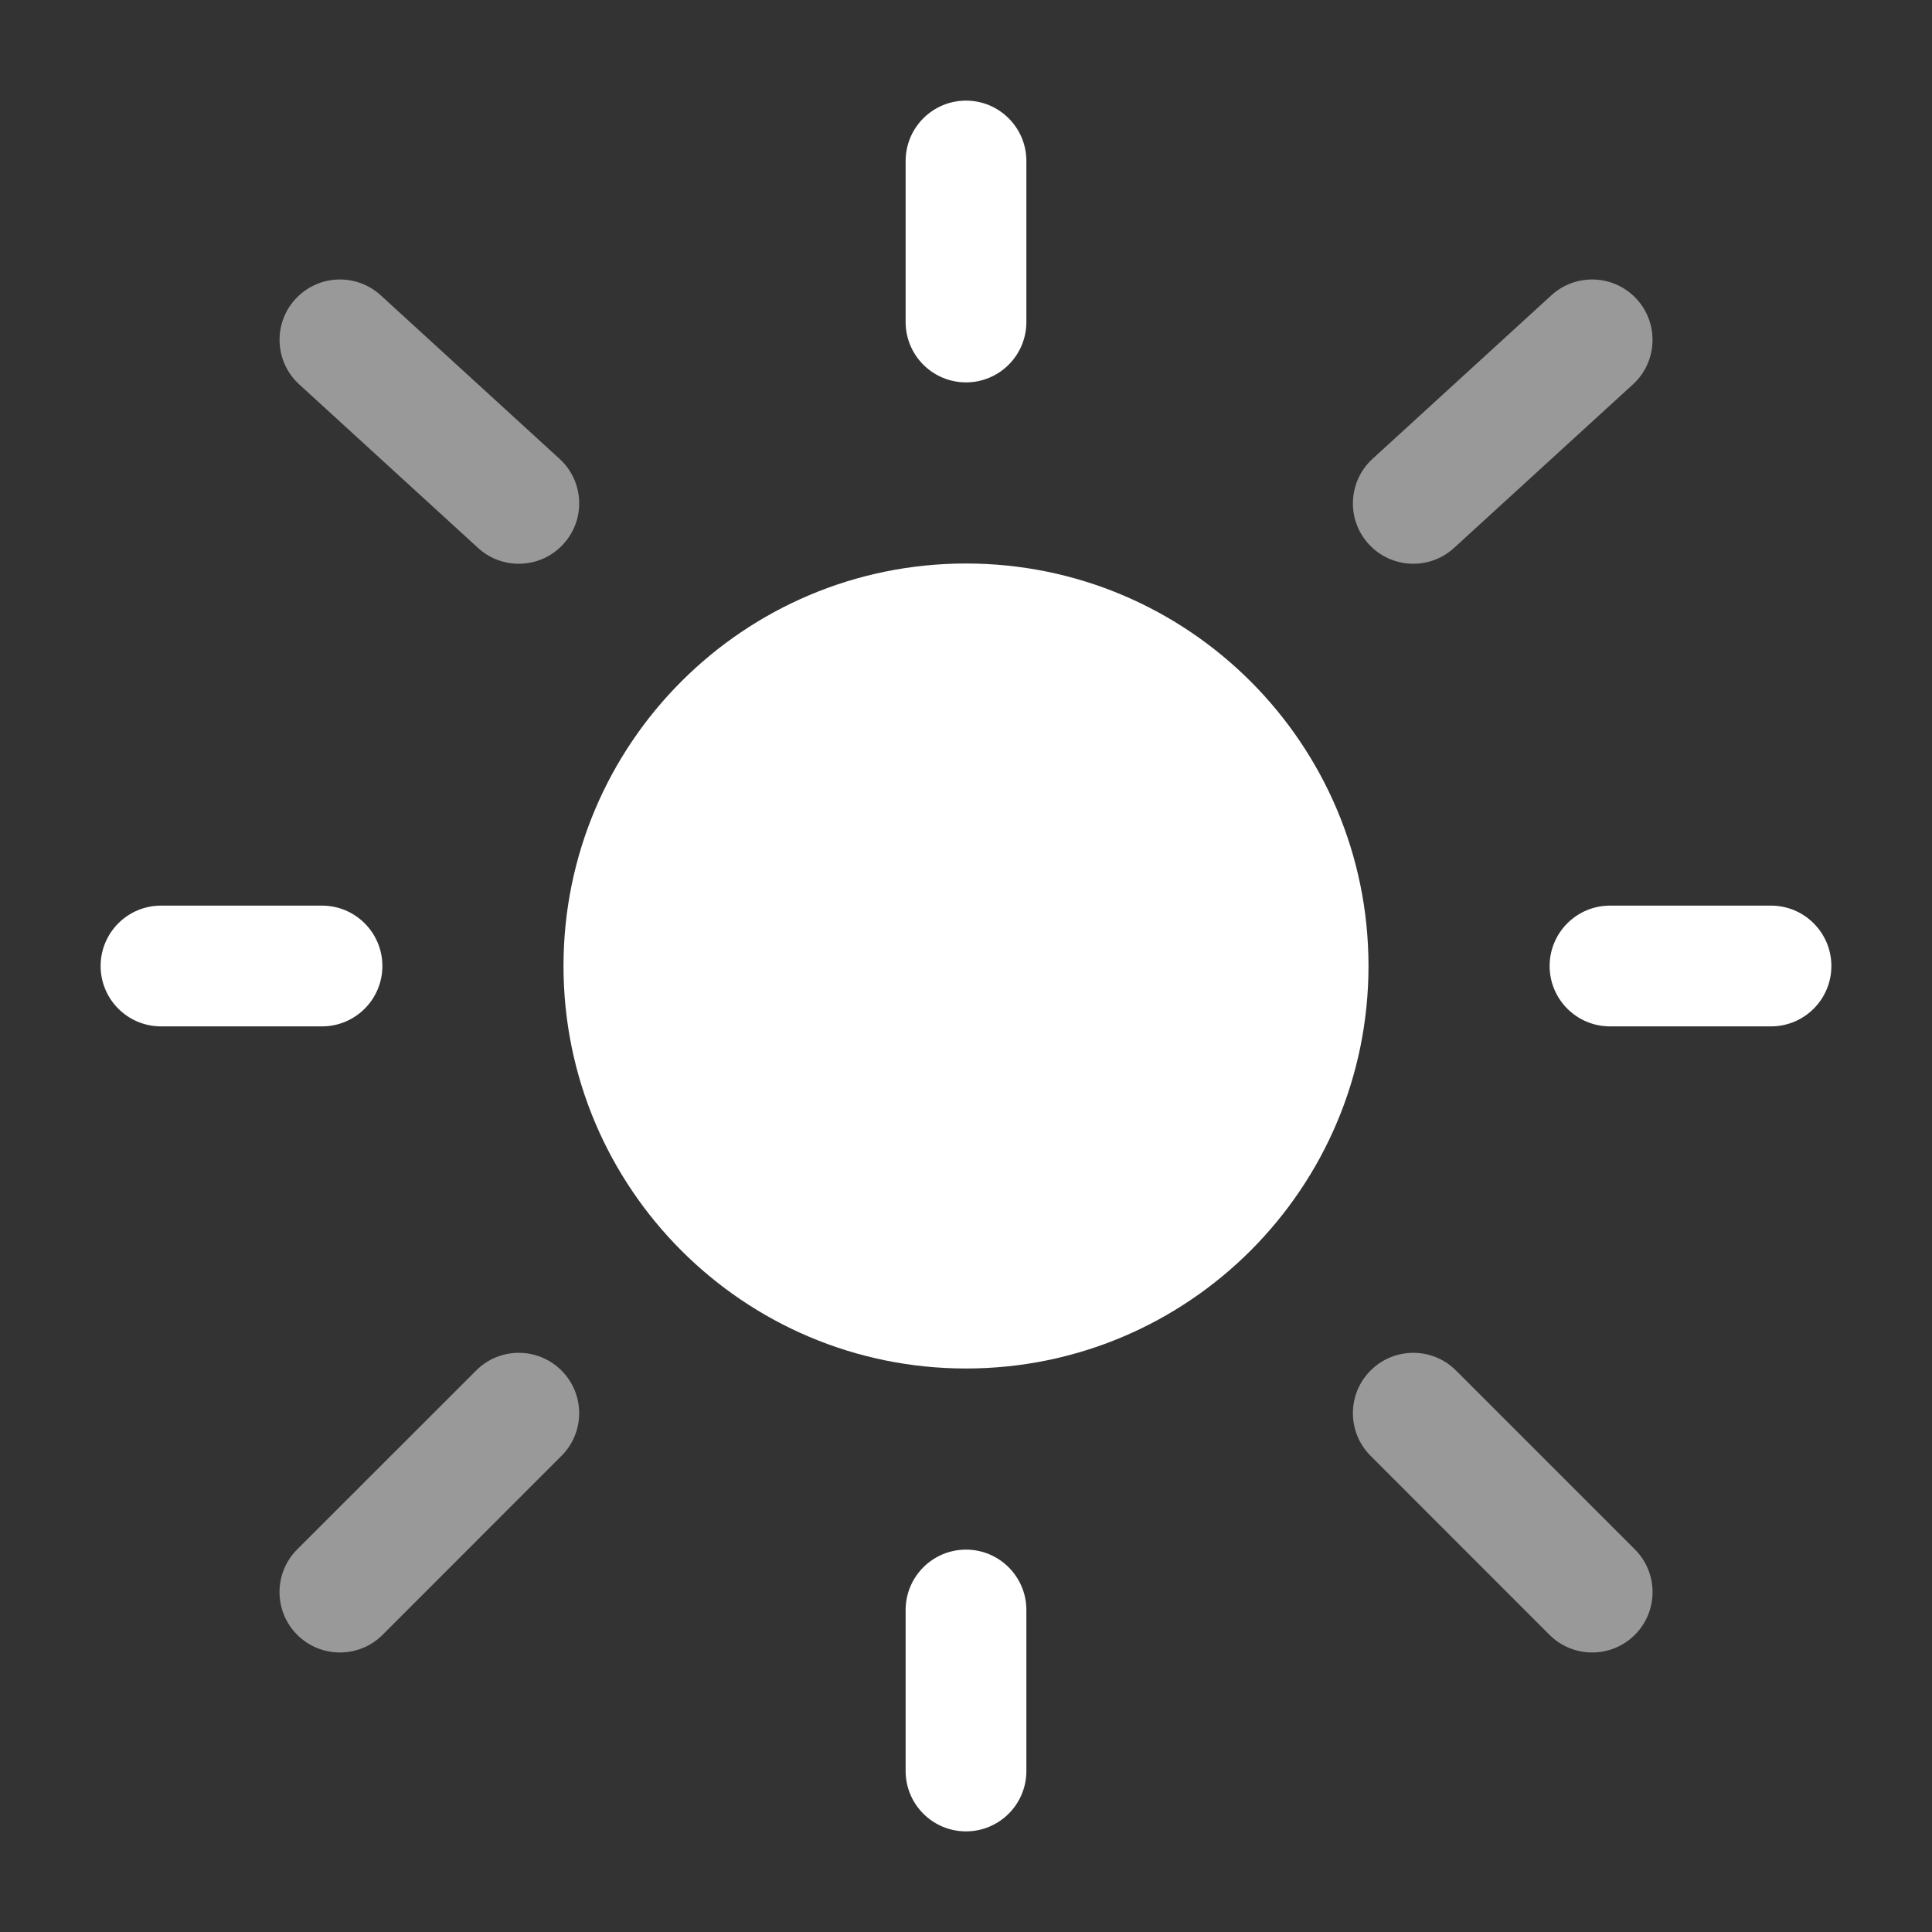
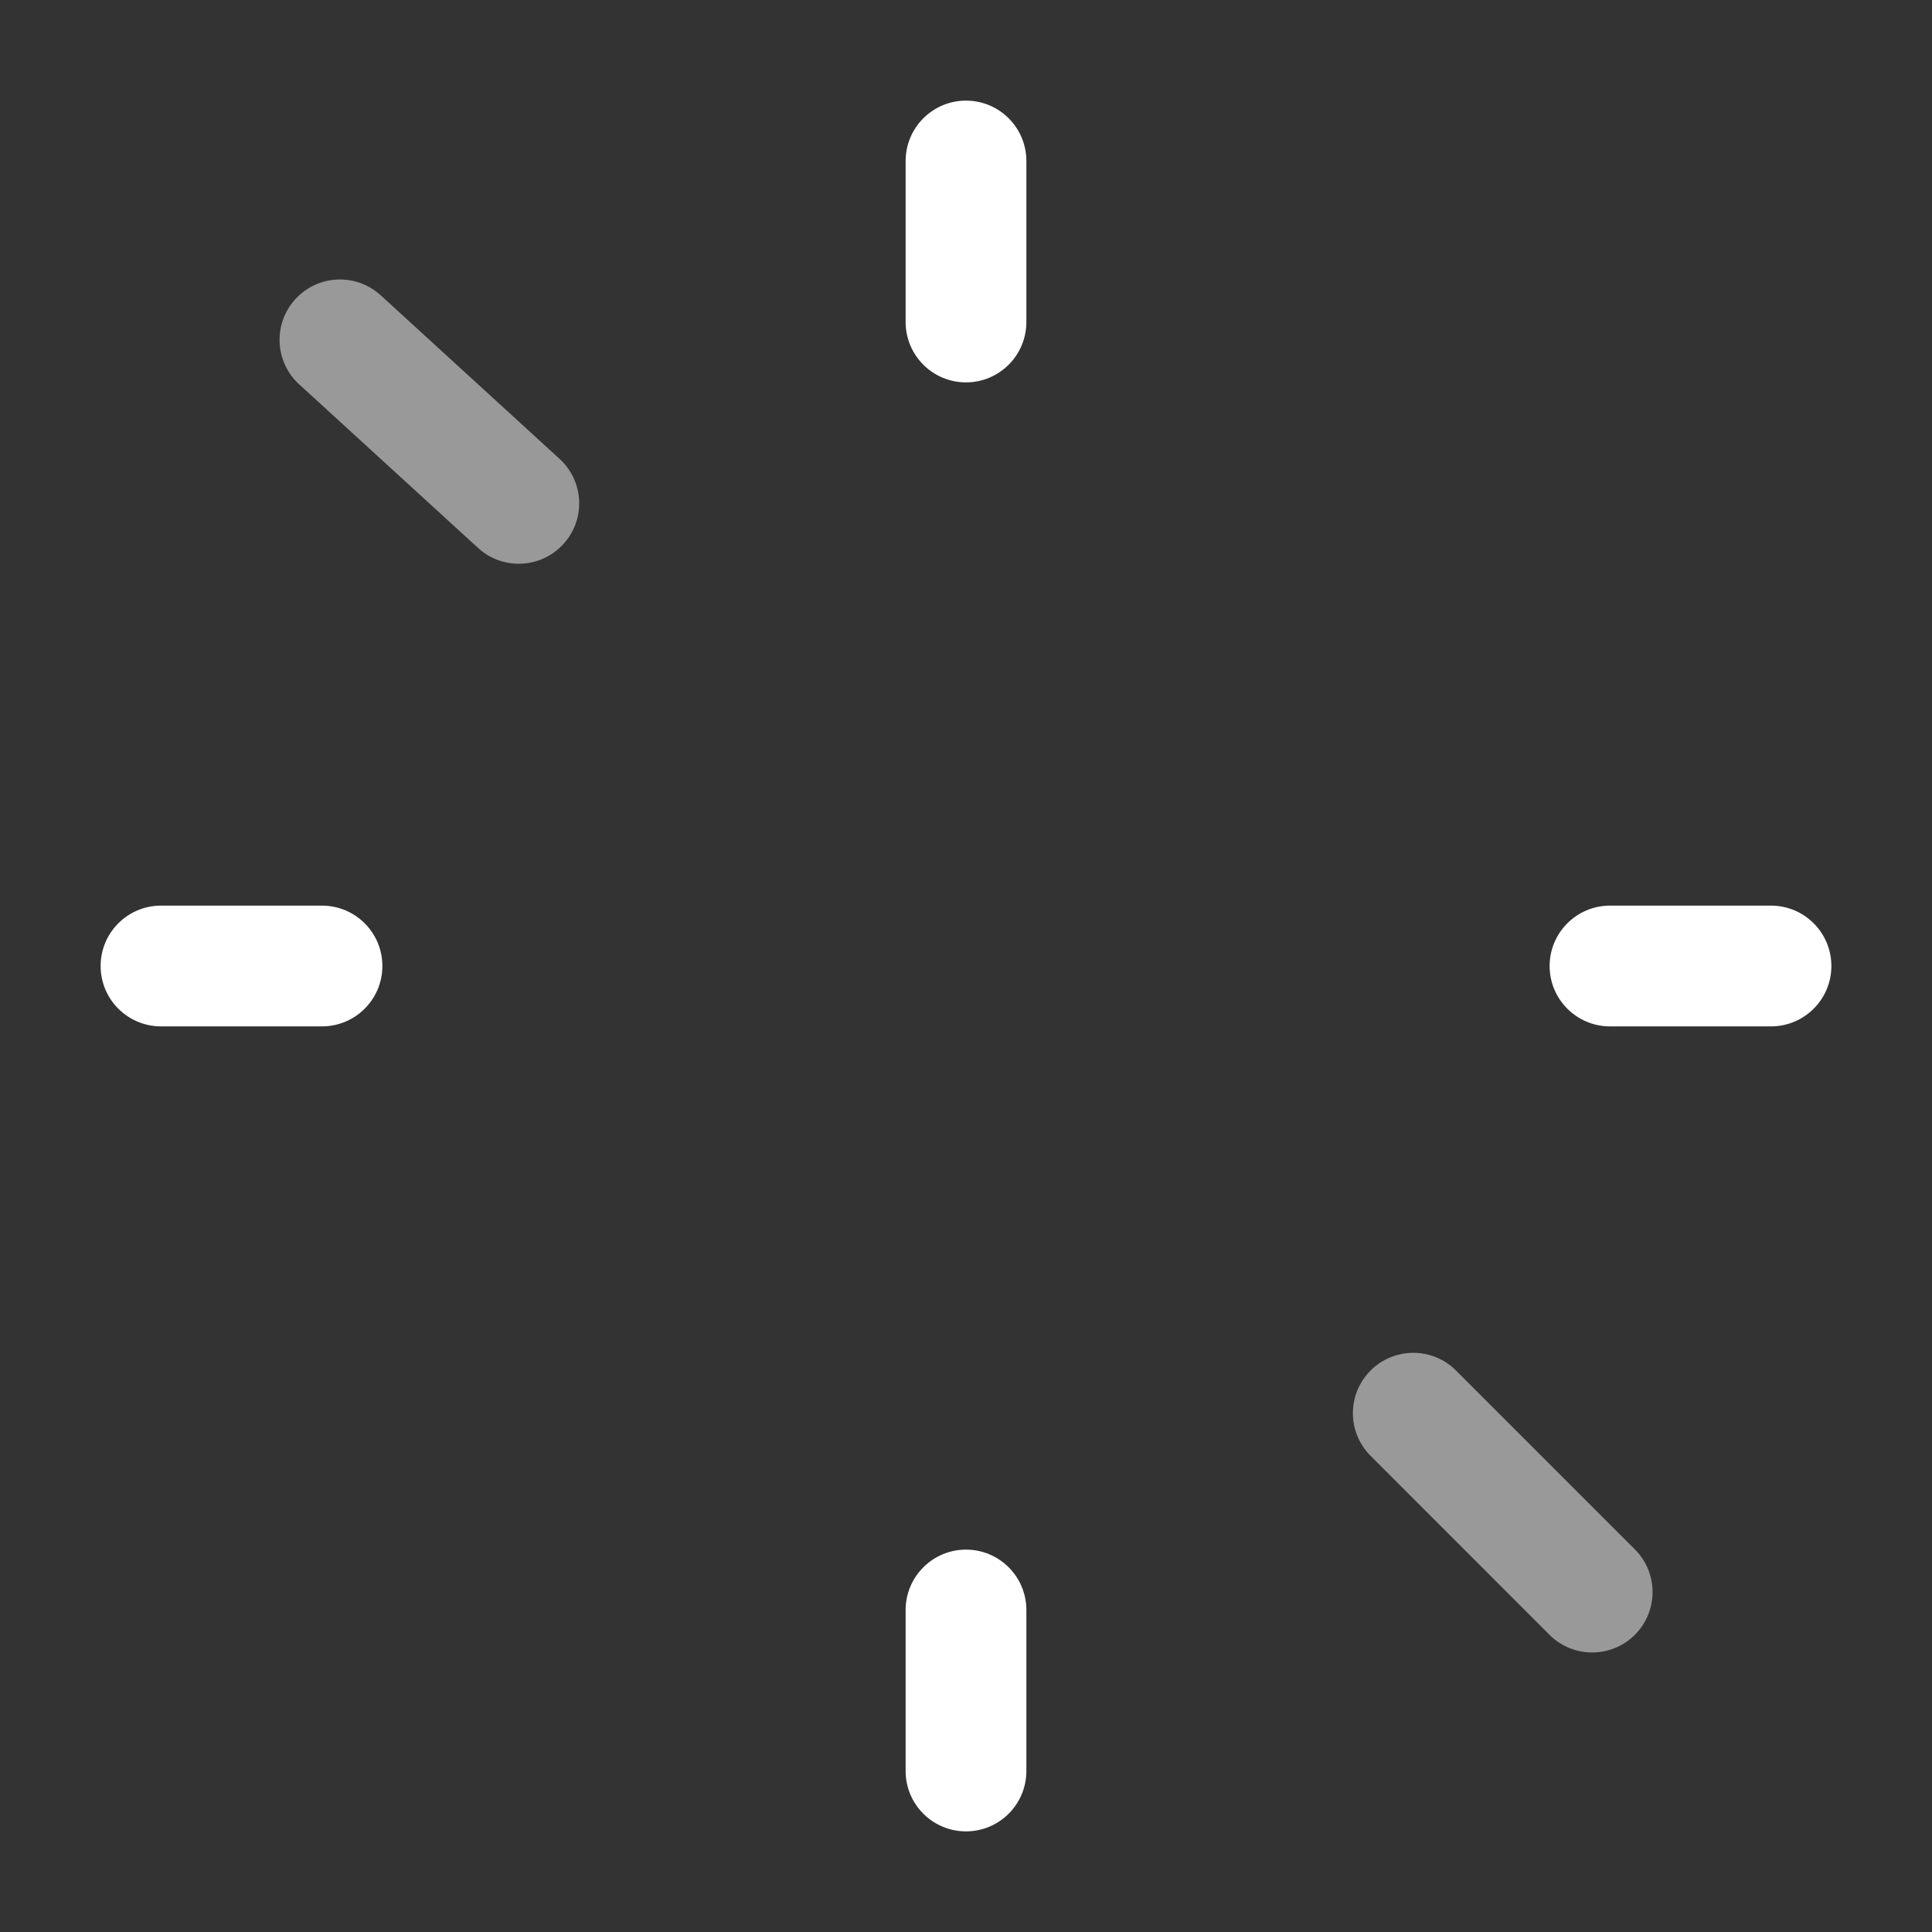
<svg xmlns="http://www.w3.org/2000/svg" width="800px" height="800px" viewBox="0 0 24 24" fill="none">
  <rect x="0" y="0" width="24" height="24" fill="#333333" stroke="none" />
  <g id="SVGRepo_bgCarrier" stroke-width="0" />
  <g id="SVGRepo_tracerCarrier" stroke-linecap="round" stroke-linejoin="round" />
  <g id="SVGRepo_iconCarrier">
-     <path d="M17 12C17 14.761 14.761 17 12 17C9.239 17 7 14.761 7 12C7 9.239 9.239 7 12 7C14.761 7 17 9.239 17 12Z" fill="#ffffff" />
    <path fill-rule="evenodd" clip-rule="evenodd" d="M12 1.25C12.414 1.25 12.75 1.586 12.75 2V4C12.75 4.414 12.414 4.75 12 4.75C11.586 4.75 11.25 4.414 11.25 4V2C11.25 1.586 11.586 1.25 12 1.25ZM1.25 12C1.25 11.586 1.586 11.25 2 11.25H4C4.414 11.25 4.75 11.586 4.75 12C4.75 12.414 4.414 12.75 4 12.75H2C1.586 12.75 1.25 12.414 1.25 12ZM19.25 12C19.25 11.586 19.586 11.25 20 11.25H22C22.414 11.25 22.75 11.586 22.75 12C22.75 12.414 22.414 12.75 22 12.75H20C19.586 12.75 19.25 12.414 19.25 12ZM12 19.25C12.414 19.25 12.75 19.586 12.75 20V22C12.75 22.414 12.414 22.75 12 22.75C11.586 22.75 11.25 22.414 11.25 22V20C11.25 19.586 11.586 19.25 12 19.25Z" fill="#ffffff" />
    <g opacity="0.5">
      <path d="M3.669 3.716C3.949 3.41 4.423 3.389 4.729 3.668L6.951 5.7C7.257 5.979 7.278 6.454 6.998 6.759C6.719 7.065 6.244 7.086 5.939 6.807L3.717 4.775C3.411 4.496 3.39 4.021 3.669 3.716Z" fill="#ffffff" />
-       <path d="M20.332 3.716C20.611 4.021 20.59 4.496 20.285 4.775L18.062 6.807C17.757 7.086 17.282 7.065 17.003 6.759C16.723 6.454 16.745 5.979 17.05 5.7L19.272 3.668C19.578 3.389 20.052 3.41 20.332 3.716Z" fill="#ffffff" />
      <path d="M17.026 17.025C17.319 16.732 17.794 16.732 18.087 17.025L20.309 19.247C20.602 19.54 20.602 20.015 20.309 20.308C20.016 20.601 19.541 20.601 19.248 20.308L17.026 18.085C16.733 17.792 16.733 17.318 17.026 17.025Z" fill="#ffffff" />
-       <path d="M6.975 17.025C7.268 17.318 7.268 17.793 6.975 18.085L4.753 20.308C4.46 20.601 3.985 20.601 3.692 20.308C3.399 20.015 3.399 19.54 3.692 19.247L5.915 17.025C6.207 16.732 6.682 16.732 6.975 17.025Z" fill="#ffffff" />
    </g>
  </g>
</svg>